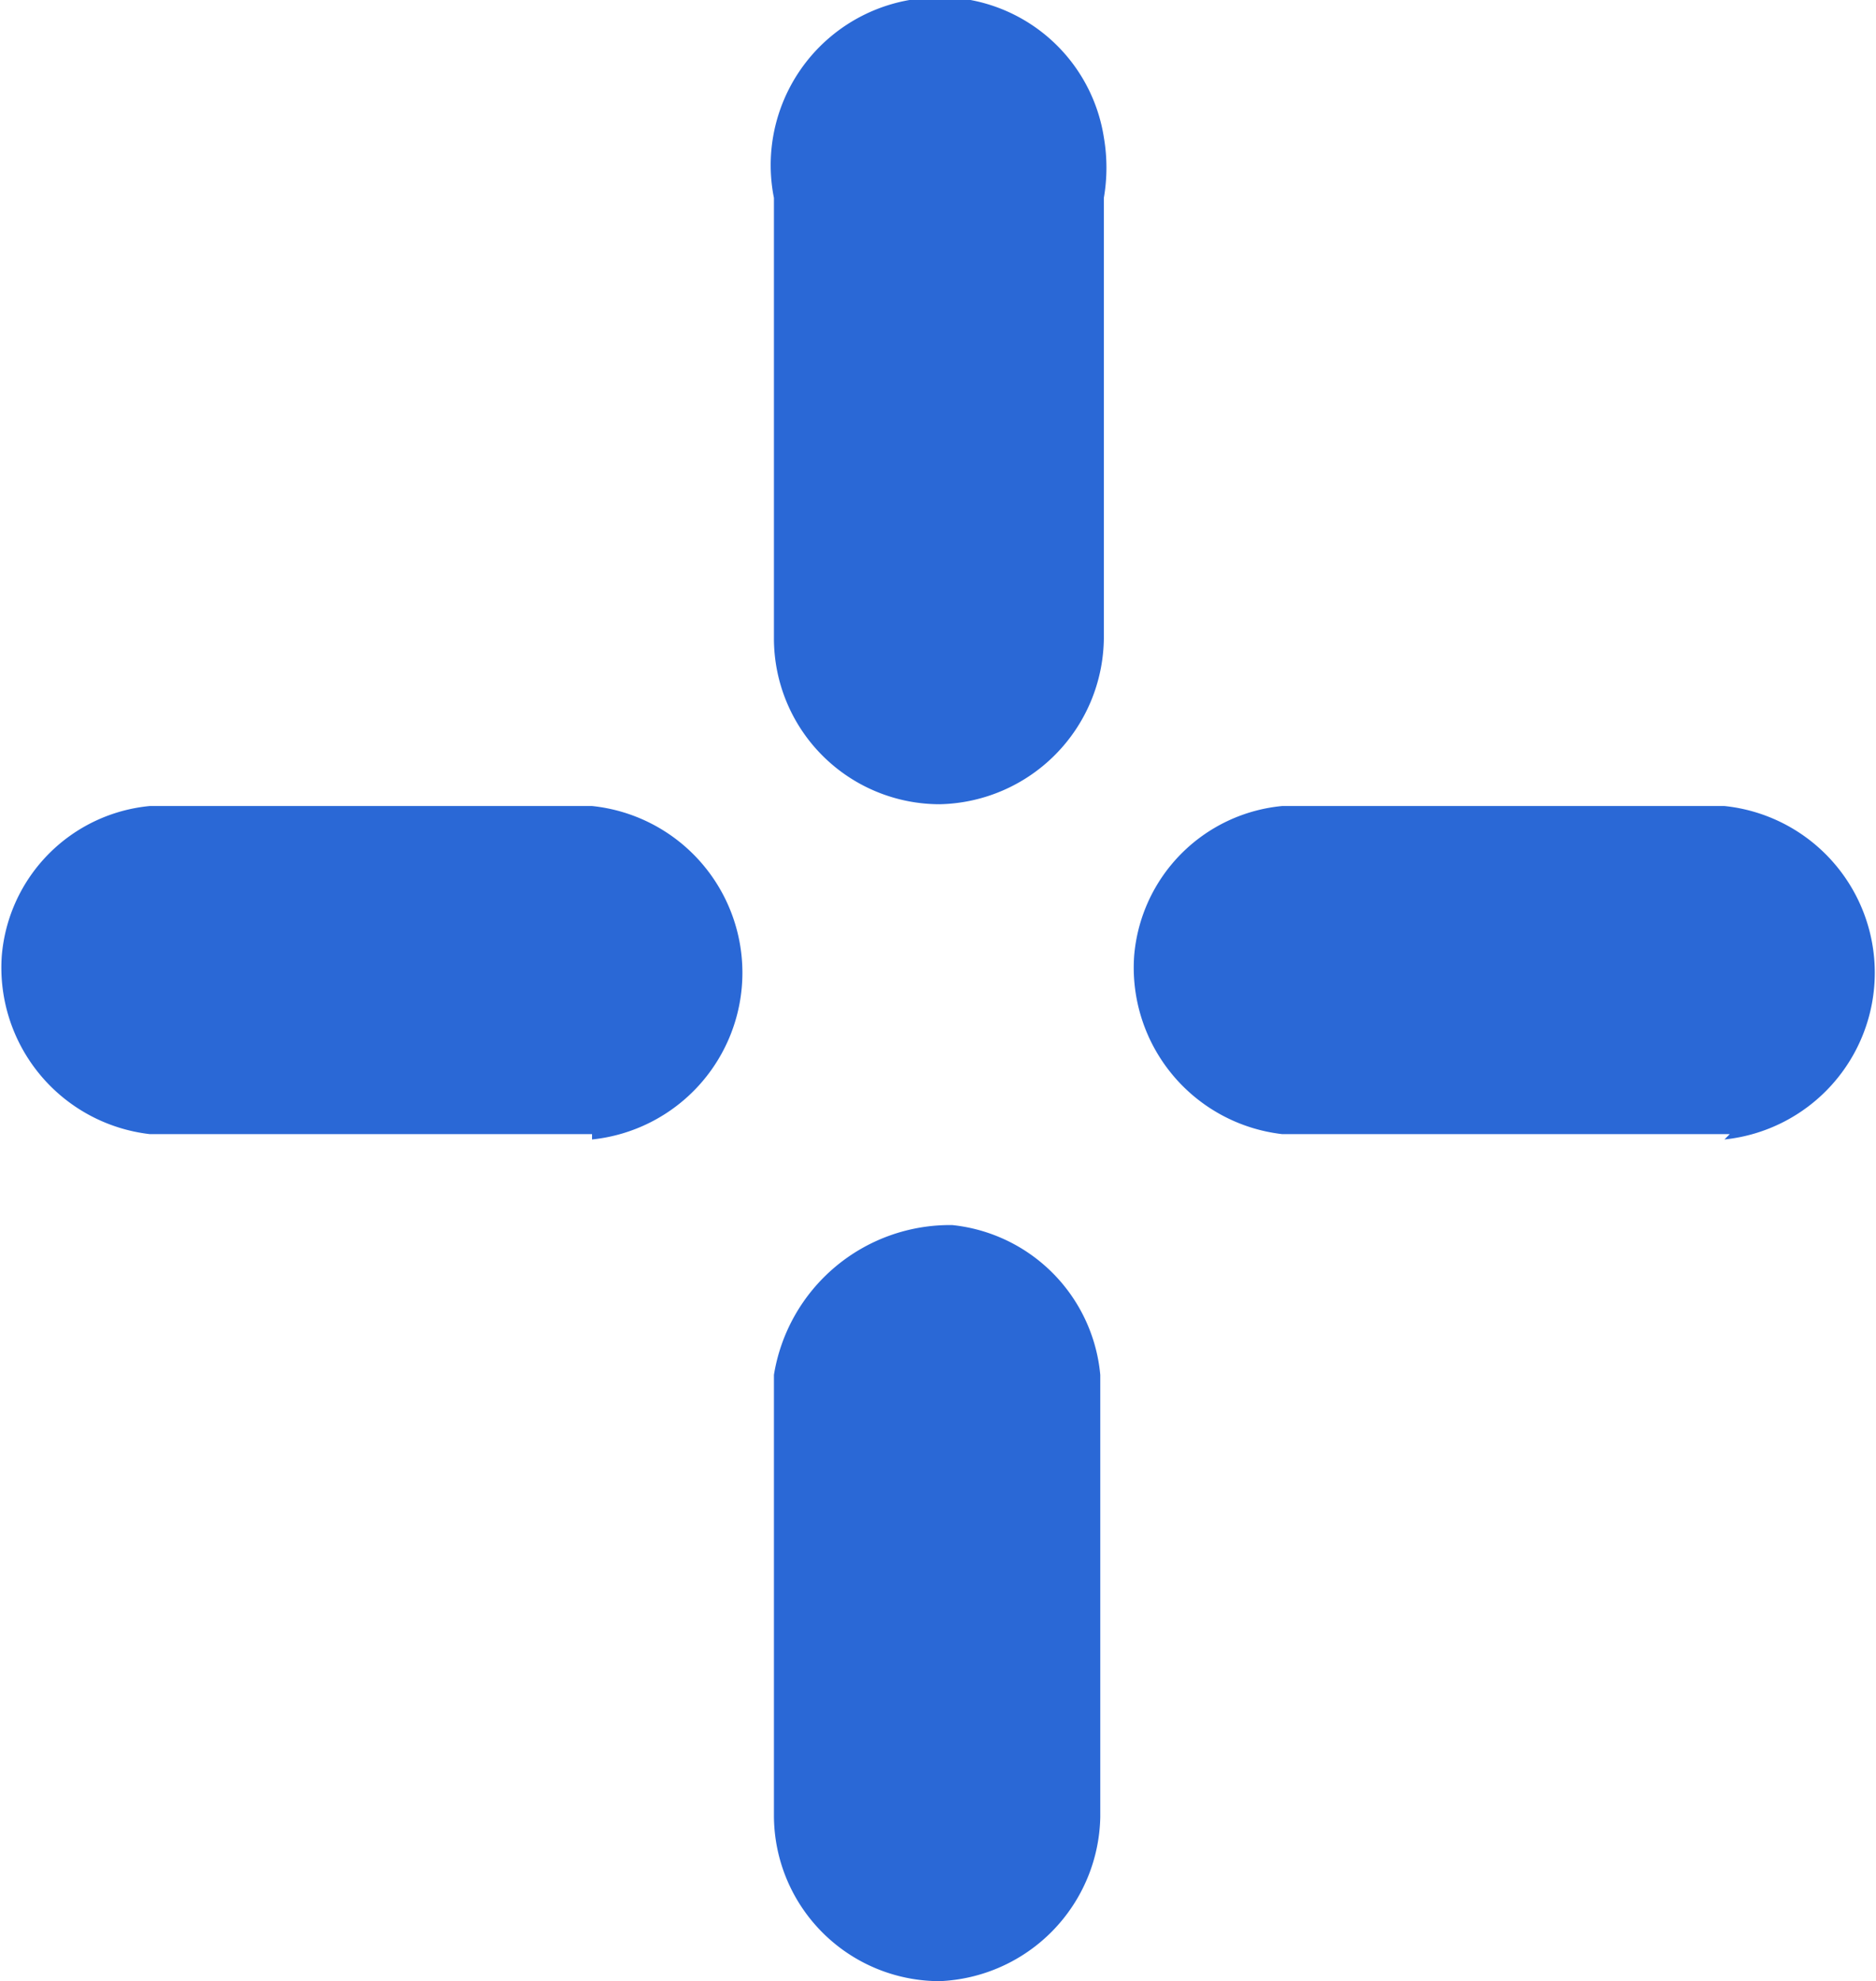
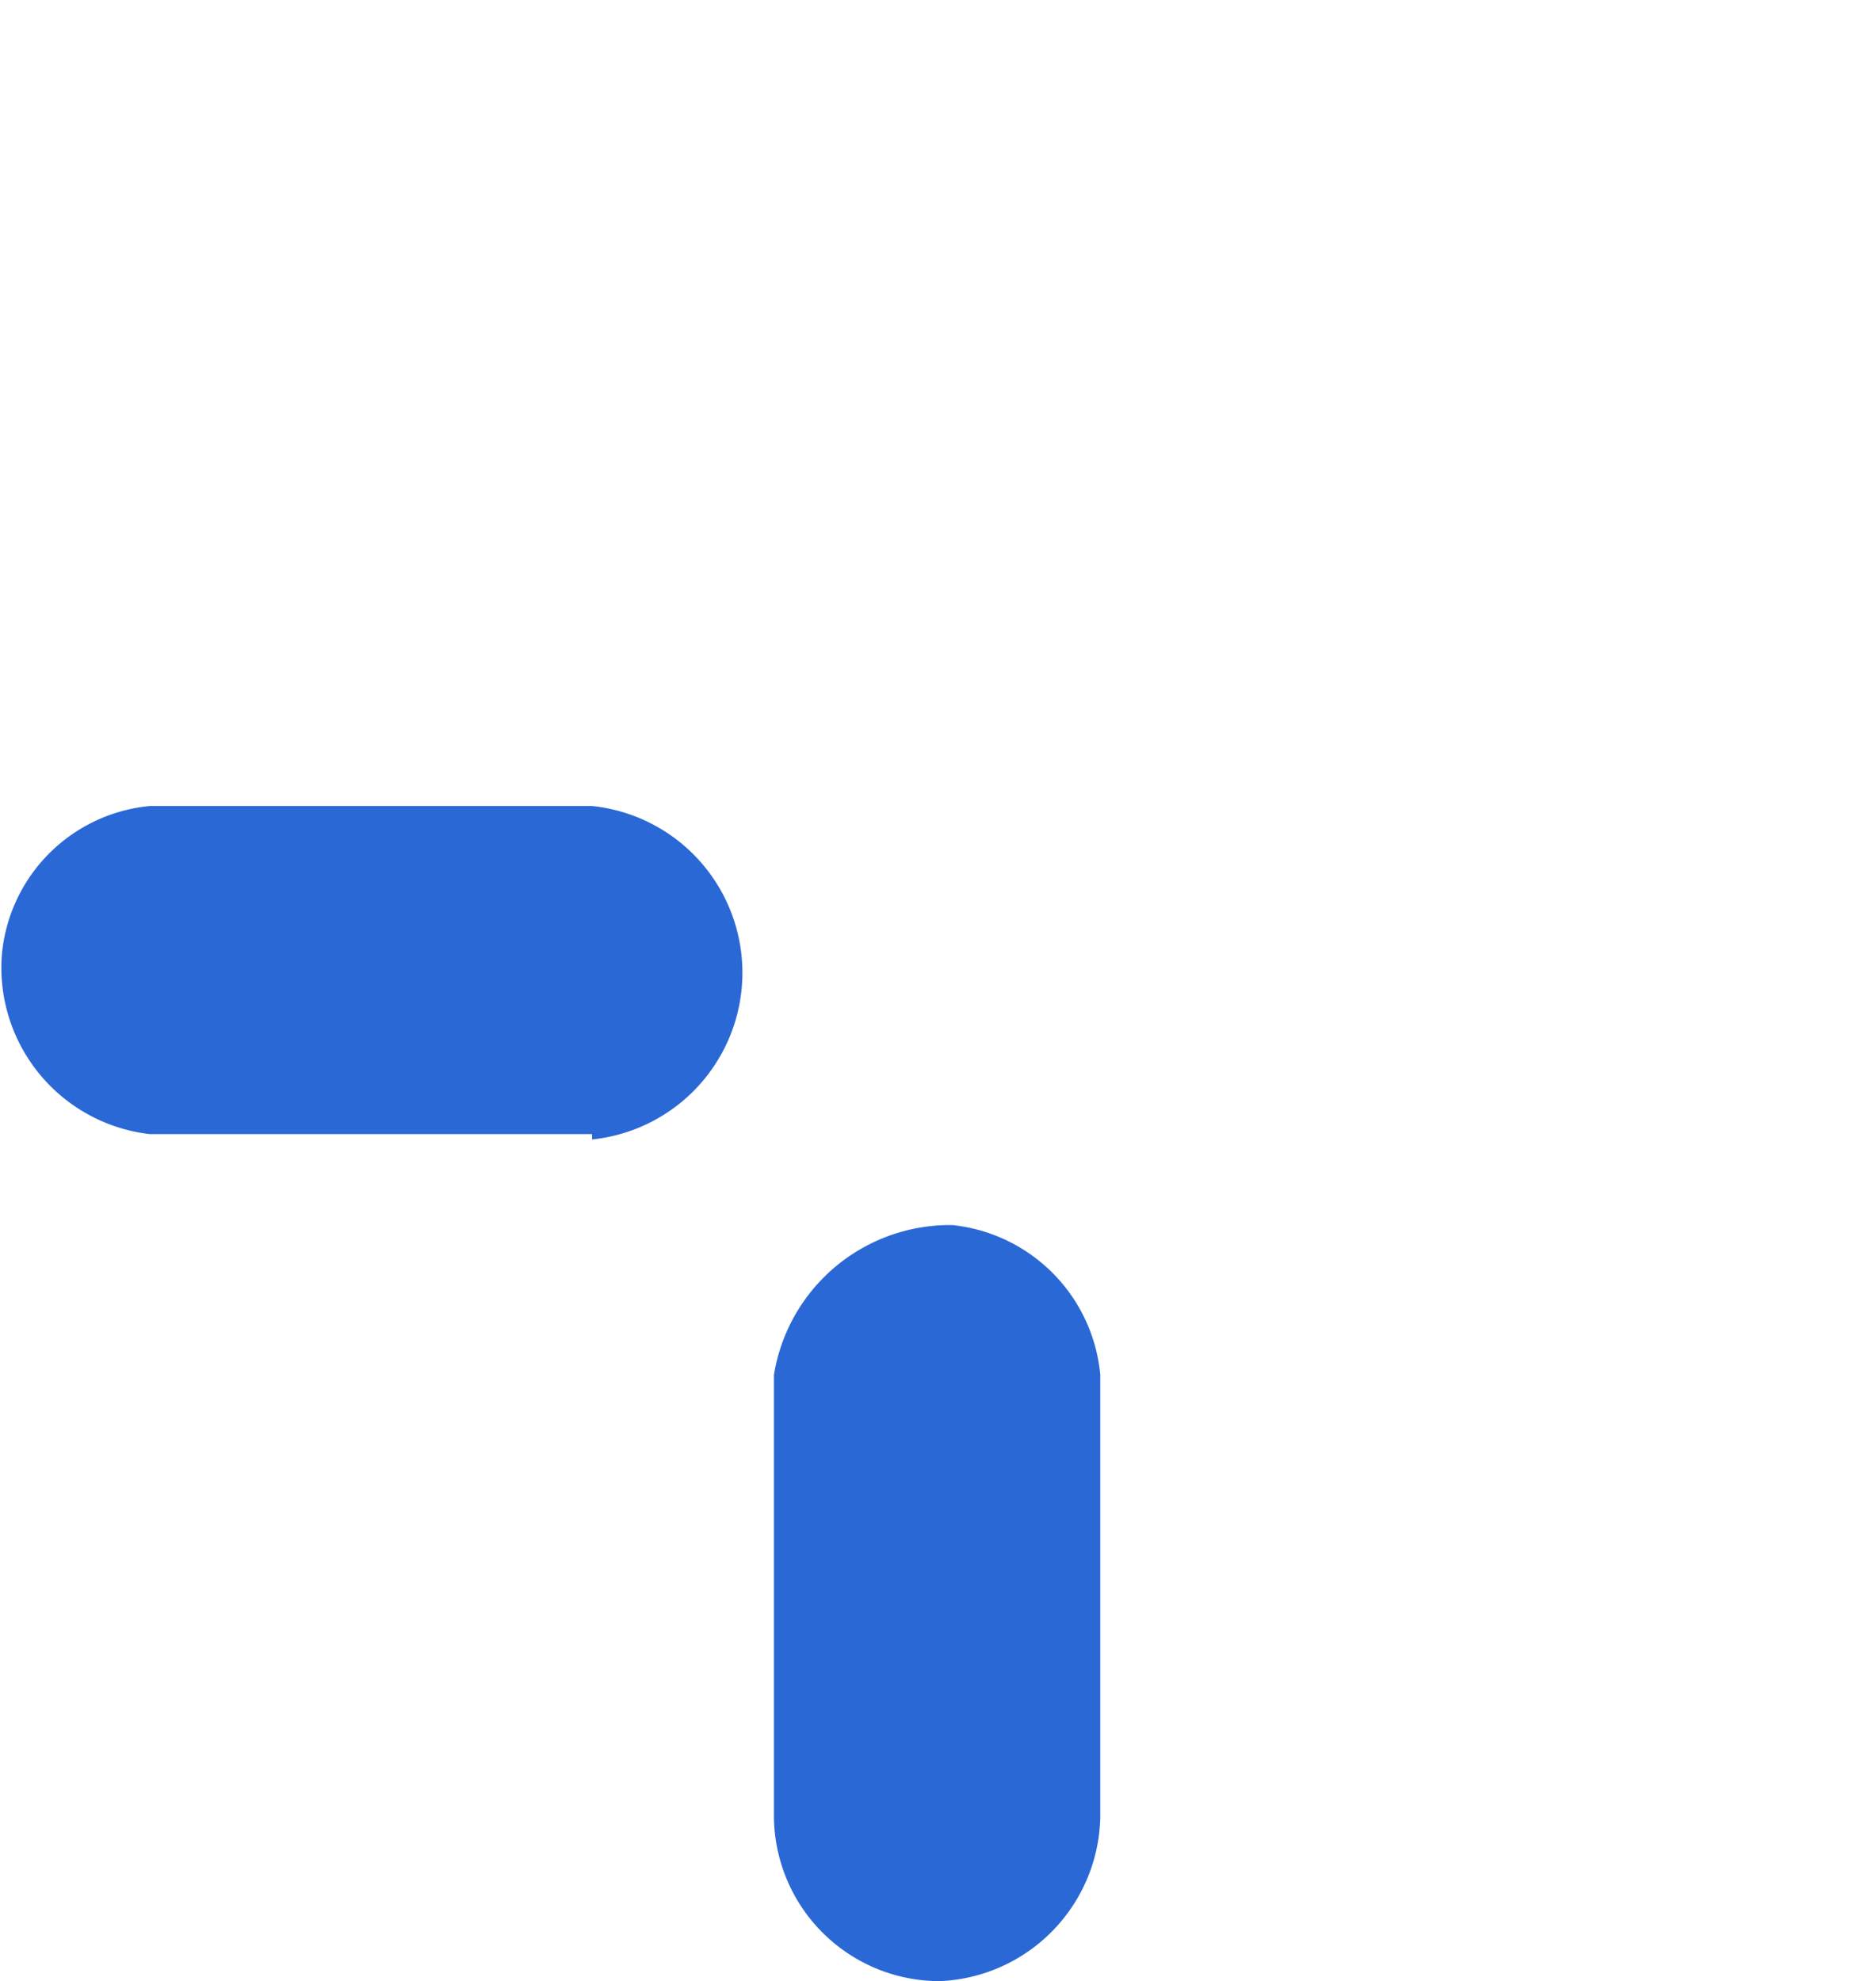
<svg xmlns="http://www.w3.org/2000/svg" viewBox="0 0 10.52 11.11">
  <defs>
    <style>.cls-1{fill:#2a68d6;}</style>
  </defs>
  <title>Ресурс 2</title>
  <g id="Слой_2" data-name="Слой 2">
    <g id="Слой_1-2" data-name="Слой 1">
-       <path class="cls-1" d="M5.27,4.51a.93.93,0,0,1-.93-.93h0V1.11A.94.94,0,0,1,5.1,0,.93.93,0,0,1,6.19.77a1,1,0,0,1,0,.34V3.58A.94.94,0,0,1,5.27,4.51Z" />
      <path class="cls-1" d="M5.27,11.11a.93.93,0,0,1-.93-.93h0V7.71a1,1,0,0,1,1-.84.93.93,0,0,1,.83.84v2.48A.94.94,0,0,1,5.27,11.11Z" />
      <path class="cls-1" d="M3.32,6.36H.84a.94.94,0,0,1-.83-1,.92.92,0,0,1,.83-.84H3.32a.94.94,0,0,1,0,1.87Z" />
-       <path class="cls-1" d="M9.7,6.36H7.19a.94.94,0,0,1-.83-1,.92.92,0,0,1,.83-.84H9.67a.94.94,0,0,1,0,1.87Z" />
    </g>
  </g>
</svg>